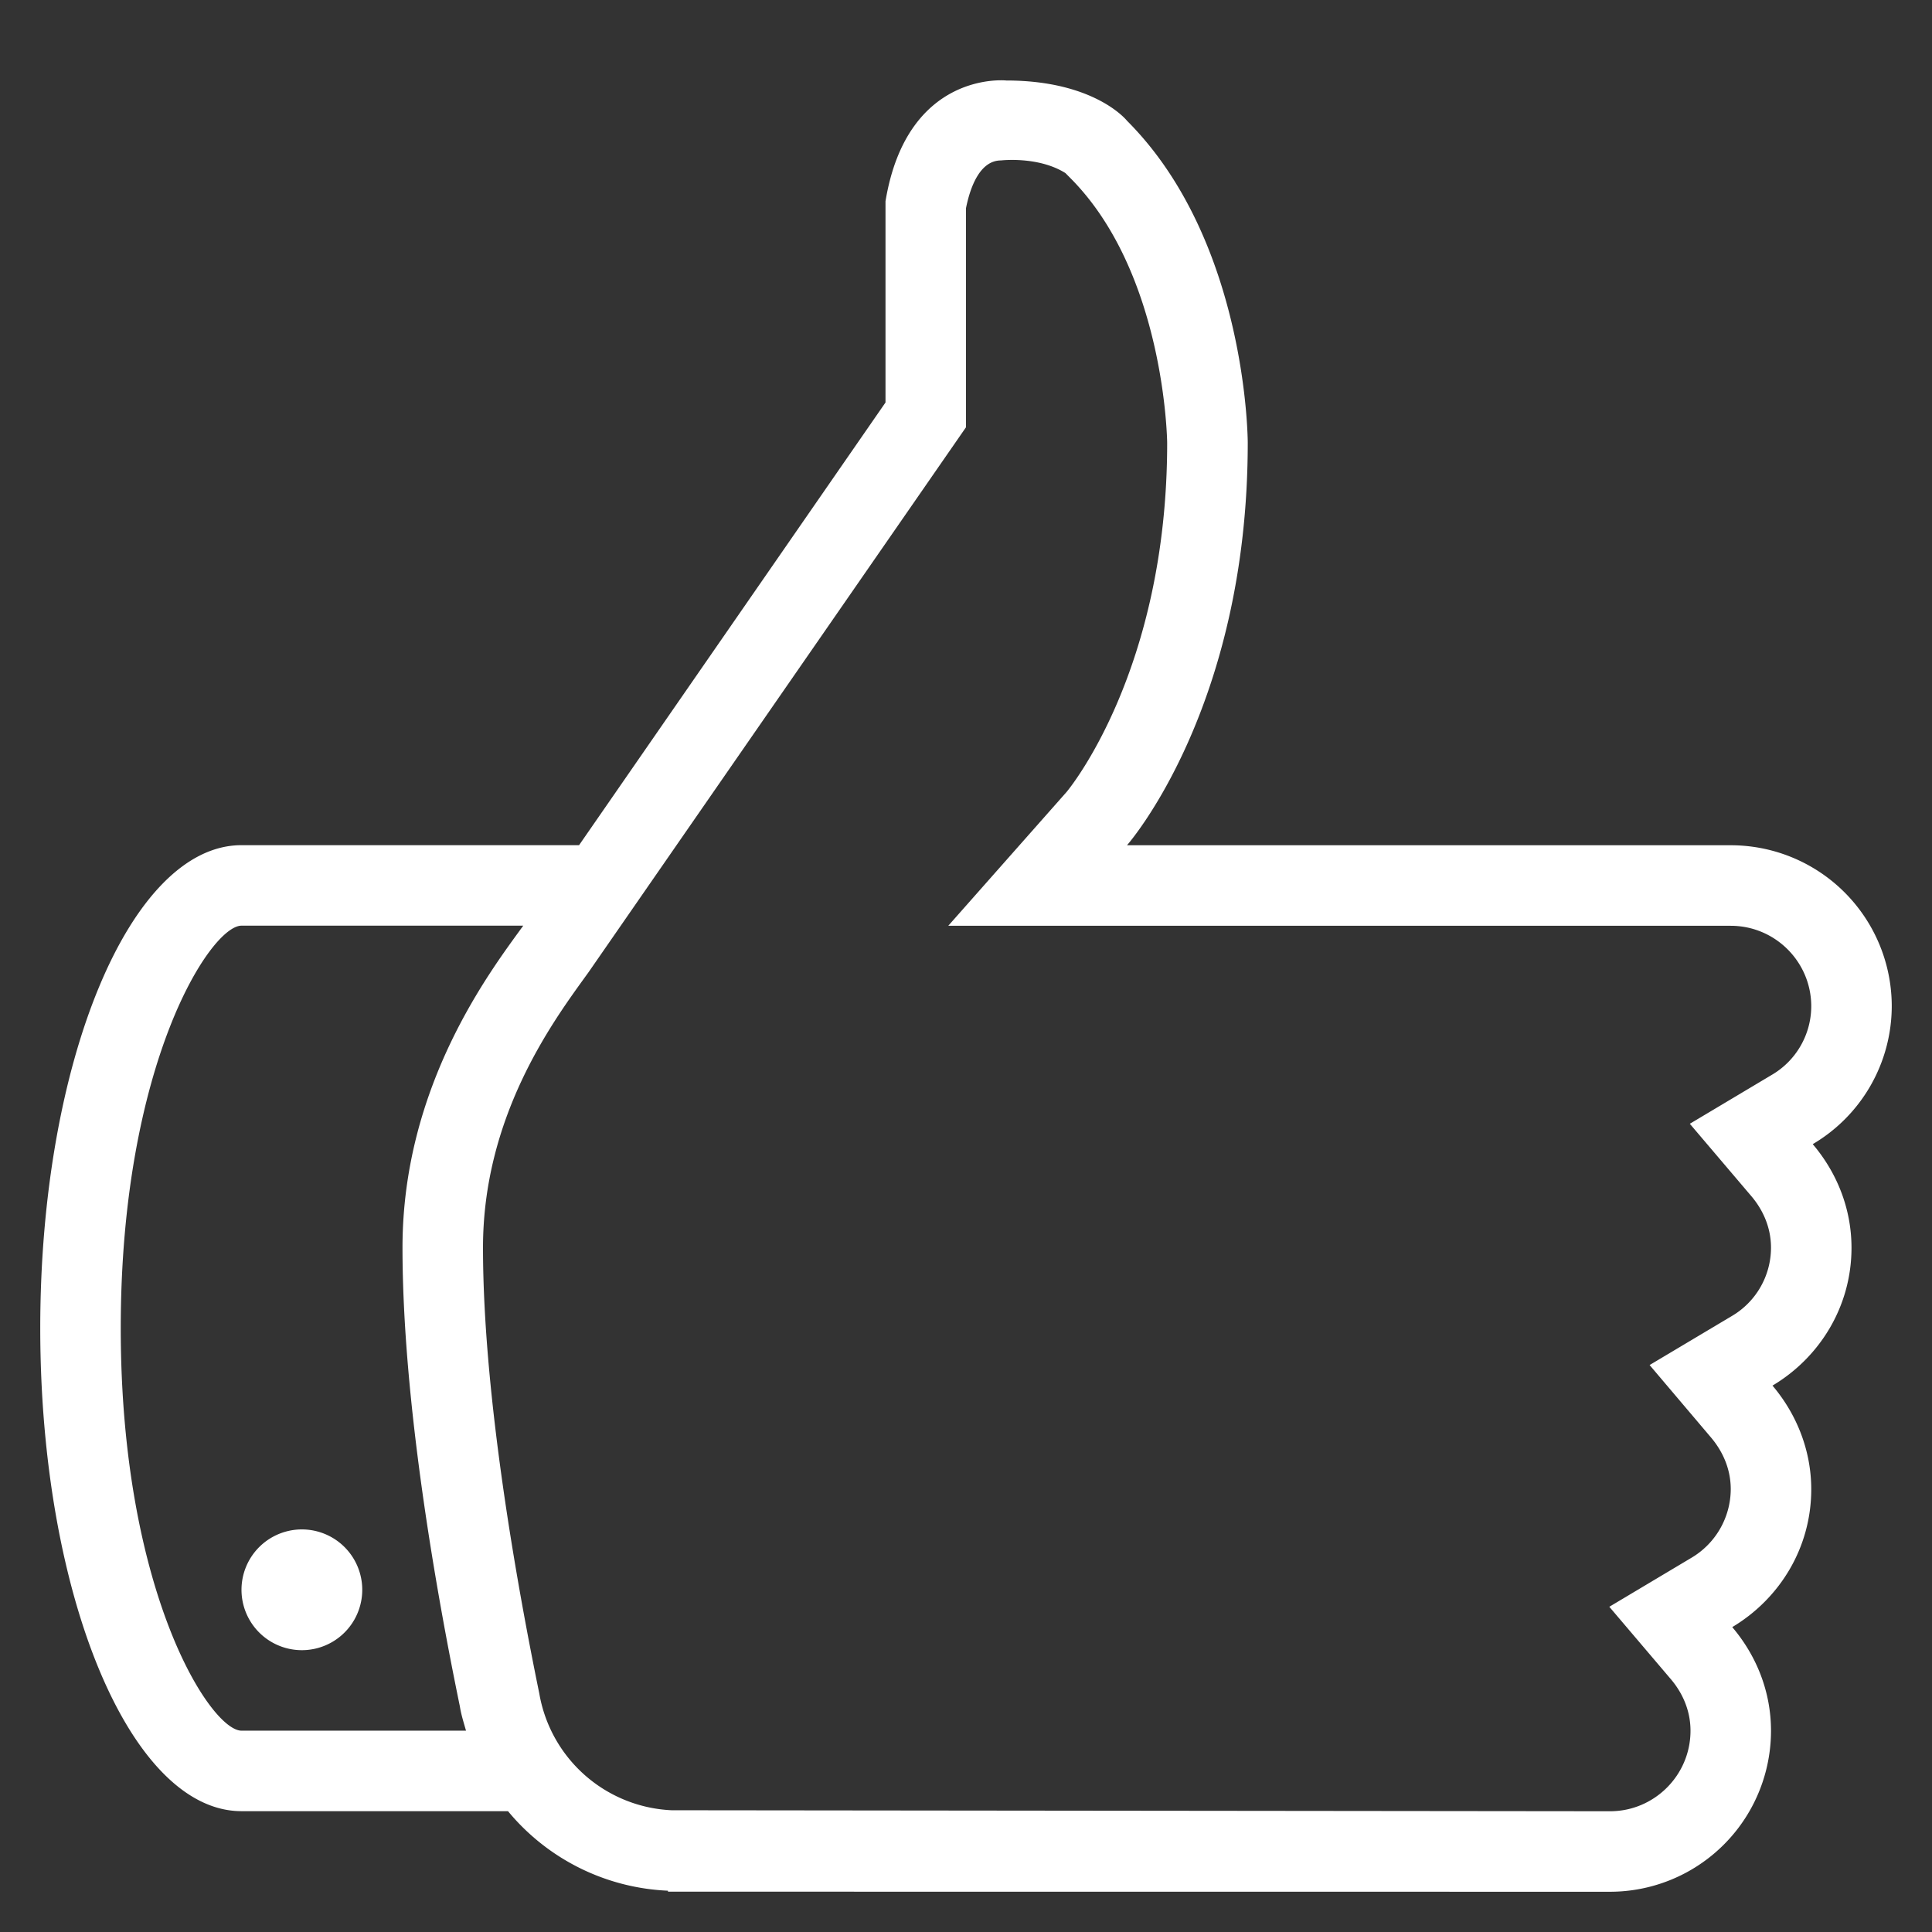
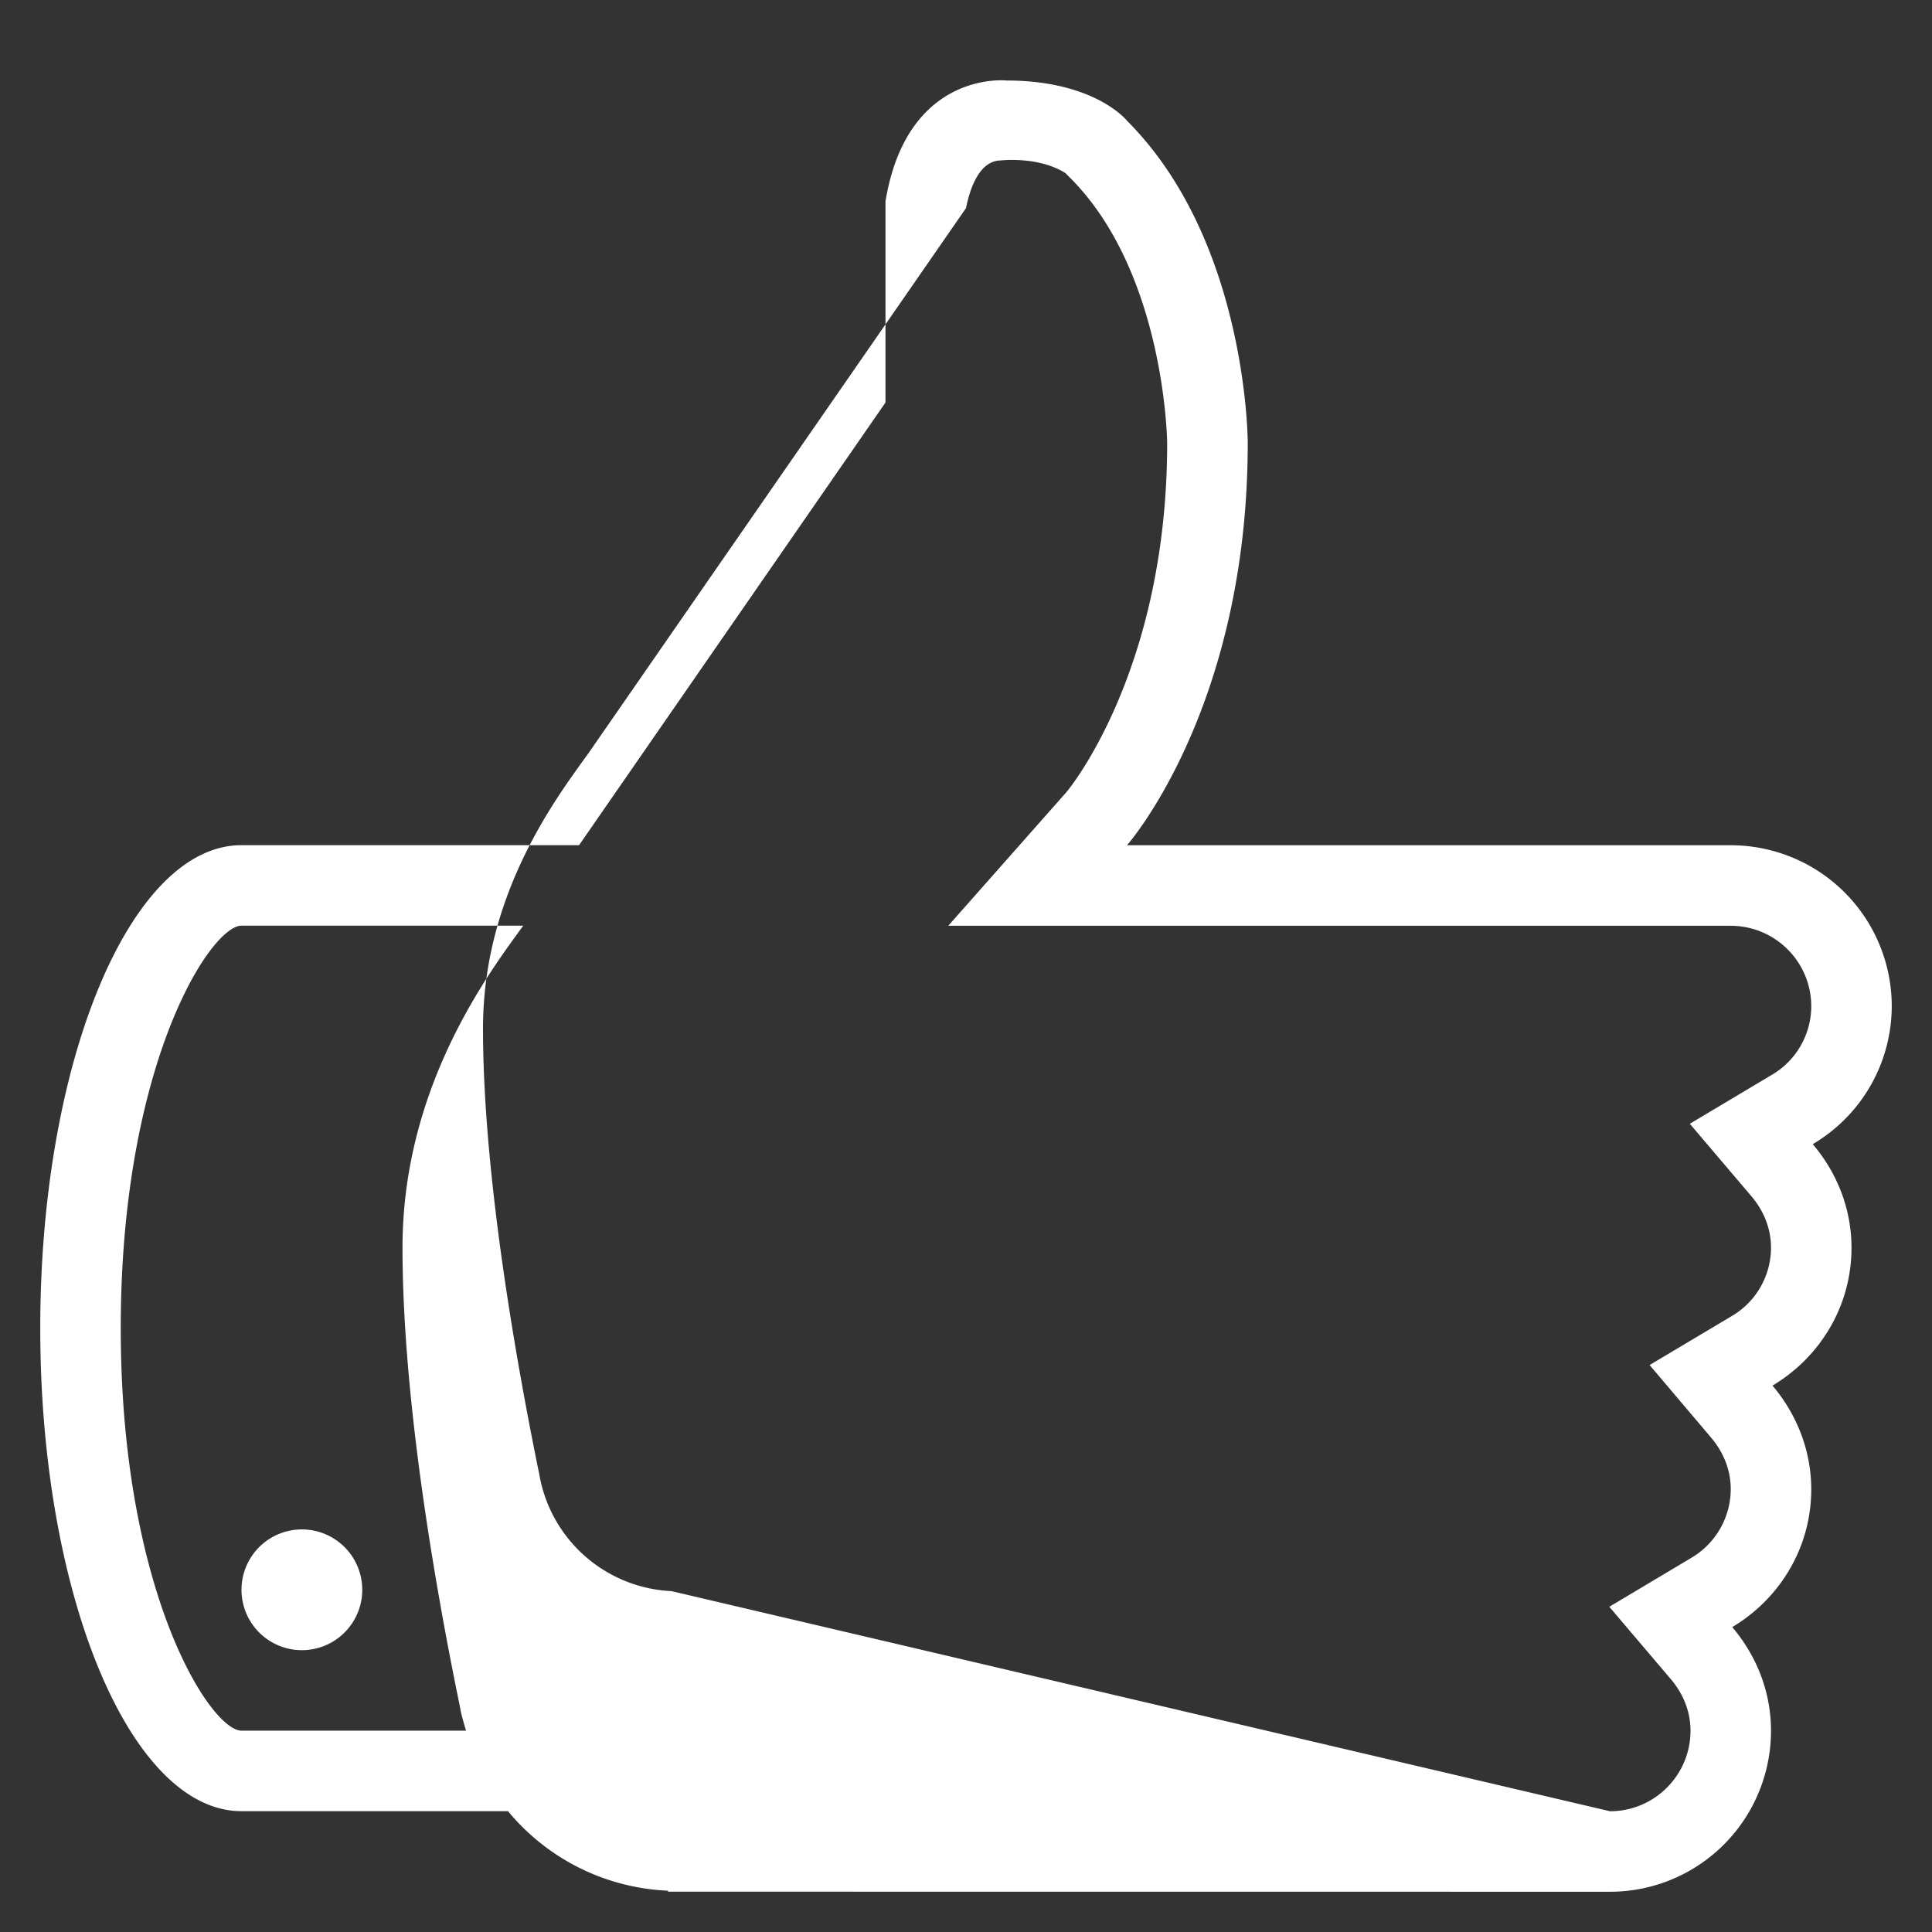
<svg xmlns="http://www.w3.org/2000/svg" fill="#fff" height="48" width="48">
  <rect width="100%" height="100%" fill="#333333" stroke="none" />
-   <path d="M45.037 28.426c.592.697.963 1.59.963 2.575 0 1.46-.792 2.727-1.963 3.424.592.698.963 1.6.963 2.576 0 1.462-.793 2.726-1.963 3.424.592.697.963 1.59.963 2.575a4 4 0 0 1-4 4l-23.404-.002v-.024a5.46 5.46 0 0 1-3.975-1.976H6c-2.762 0-5-5.373-5-12s2.238-12 5-12h8.387L22 10V5c.54-3.262 3-3 3-3 2.212 0 3 1 3 1 3 3 3 8 3 8 0 6.608-3 10-3 10h15a4 4 0 0 1 4 4 3.986 3.986 0 0 1-1.963 3.426zM6 22.998c-.77 0-3 3.438-3 10s2.23 10 3 10h5.578c-.056-.198-.12-.393-.152-.6-.592-2.872-1.426-7.593-1.426-11.4 0-4.043 2.203-6.897 3-8h.002H6zM43 23H23.56l2.94-3.325c.025-.03 2.498-2.984 2.498-8.67 0-.042-.054-4.232-2.414-6.59L26.47 4.3c-.673-.423-1.6-.314-1.6-.314-.533 0-.77.686-.87 1.185v5.444l-9.38 13.543-.11.152c-.814 1.13-2.51 3.463-2.51 6.688 0 3.714.867 8.484 1.398 11.073a3.497 3.497 0 0 0 3.285 2.904L40 45c1.103 0 2-.897 2-2 0-.584-.266-1.02-.487-1.28l-1.53-1.8 2.028-1.21A1.99 1.99 0 0 0 43 37c0-.584-.266-1.02-.488-1.283l-1.528-1.803 2.03-1.21A1.973 1.973 0 0 0 44 31c0-.584-.266-1.02-.487-1.28l-1.53-1.8 2.028-1.21A1.98 1.98 0 0 0 45 25.001c0-1.104-.897-2-2-2zM7.5 40.998a1.5 1.5 0 1 1 0-3 1.5 1.5 0 1 1 0 3z" fill-rule="evenodd" />
+   <path d="M45.037 28.426c.592.697.963 1.59.963 2.575 0 1.46-.792 2.727-1.963 3.424.592.698.963 1.6.963 2.576 0 1.462-.793 2.726-1.963 3.424.592.697.963 1.59.963 2.575a4 4 0 0 1-4 4l-23.404-.002v-.024a5.46 5.46 0 0 1-3.975-1.976H6c-2.762 0-5-5.373-5-12s2.238-12 5-12h8.387L22 10V5c.54-3.262 3-3 3-3 2.212 0 3 1 3 1 3 3 3 8 3 8 0 6.608-3 10-3 10h15a4 4 0 0 1 4 4 3.986 3.986 0 0 1-1.963 3.426zM6 22.998c-.77 0-3 3.438-3 10s2.23 10 3 10h5.578c-.056-.198-.12-.393-.152-.6-.592-2.872-1.426-7.593-1.426-11.4 0-4.043 2.203-6.897 3-8h.002H6zM43 23H23.56l2.94-3.325c.025-.03 2.498-2.984 2.498-8.67 0-.042-.054-4.232-2.414-6.59L26.47 4.3c-.673-.423-1.6-.314-1.6-.314-.533 0-.77.686-.87 1.185l-9.38 13.543-.11.152c-.814 1.13-2.51 3.463-2.51 6.688 0 3.714.867 8.484 1.398 11.073a3.497 3.497 0 0 0 3.285 2.904L40 45c1.103 0 2-.897 2-2 0-.584-.266-1.02-.487-1.28l-1.53-1.8 2.028-1.21A1.99 1.99 0 0 0 43 37c0-.584-.266-1.02-.488-1.283l-1.528-1.803 2.03-1.21A1.973 1.973 0 0 0 44 31c0-.584-.266-1.02-.487-1.28l-1.53-1.8 2.028-1.21A1.98 1.98 0 0 0 45 25.001c0-1.104-.897-2-2-2zM7.5 40.998a1.5 1.5 0 1 1 0-3 1.5 1.5 0 1 1 0 3z" fill-rule="evenodd" />
</svg>